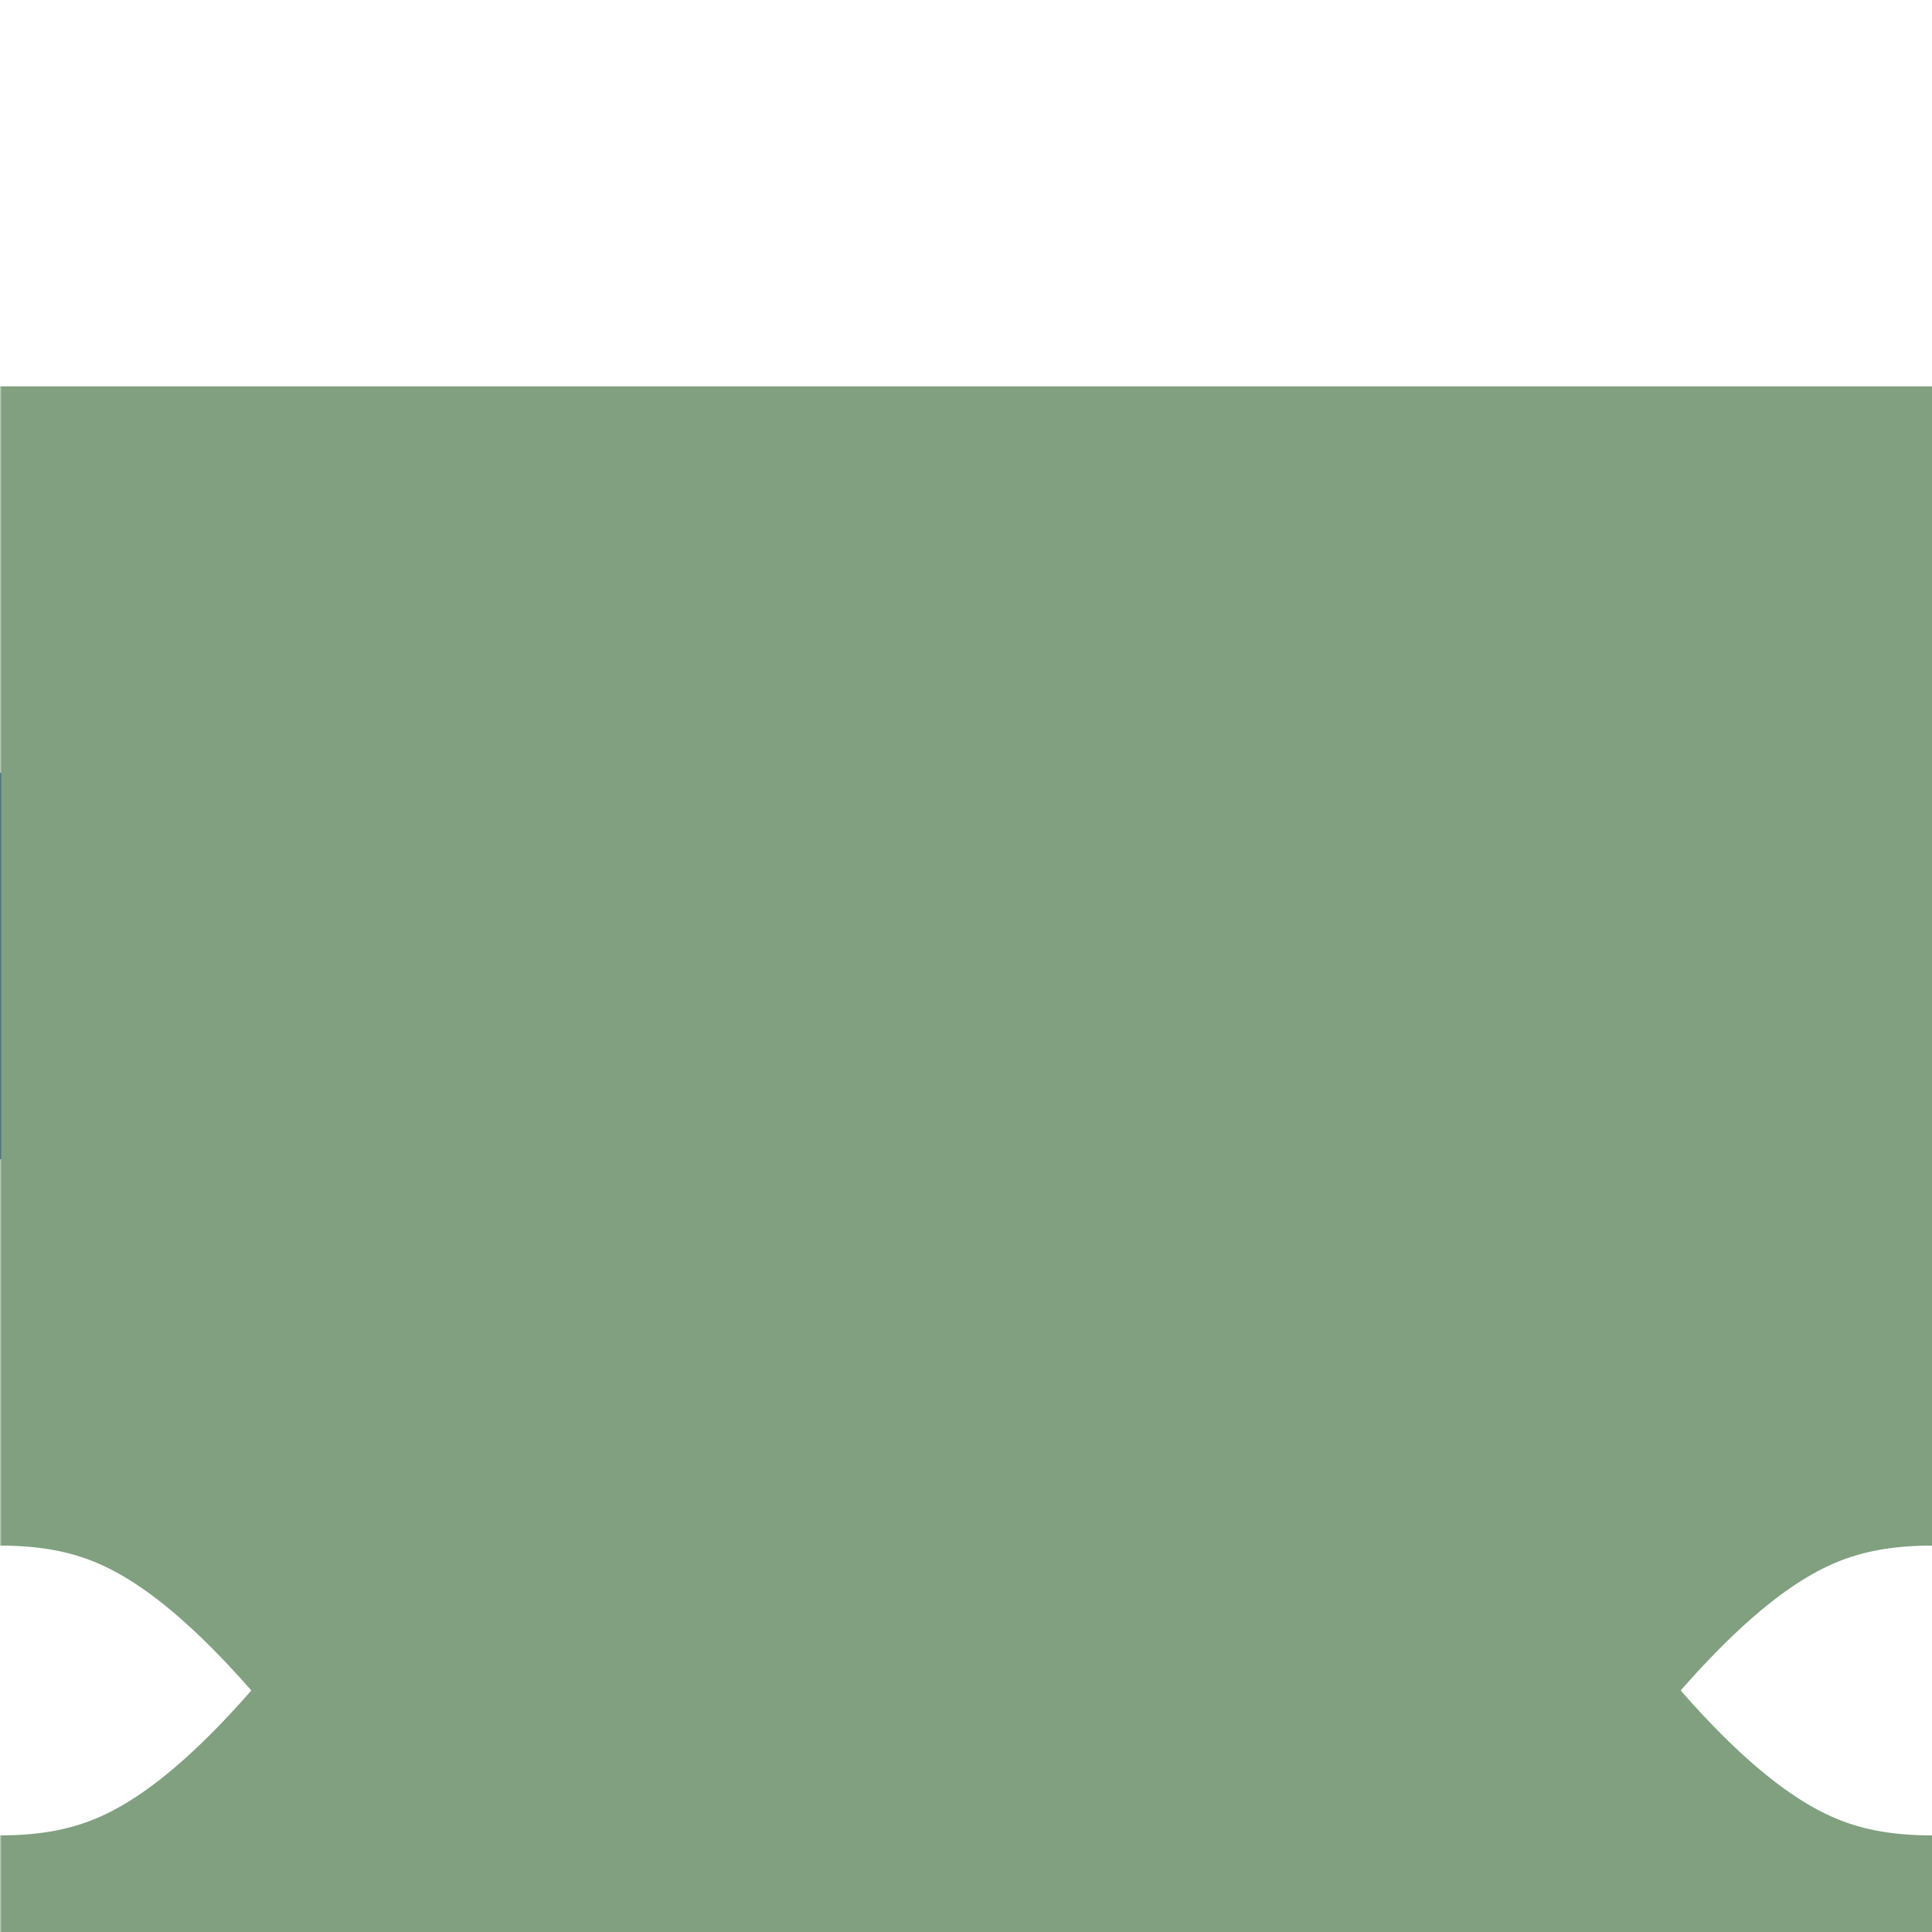
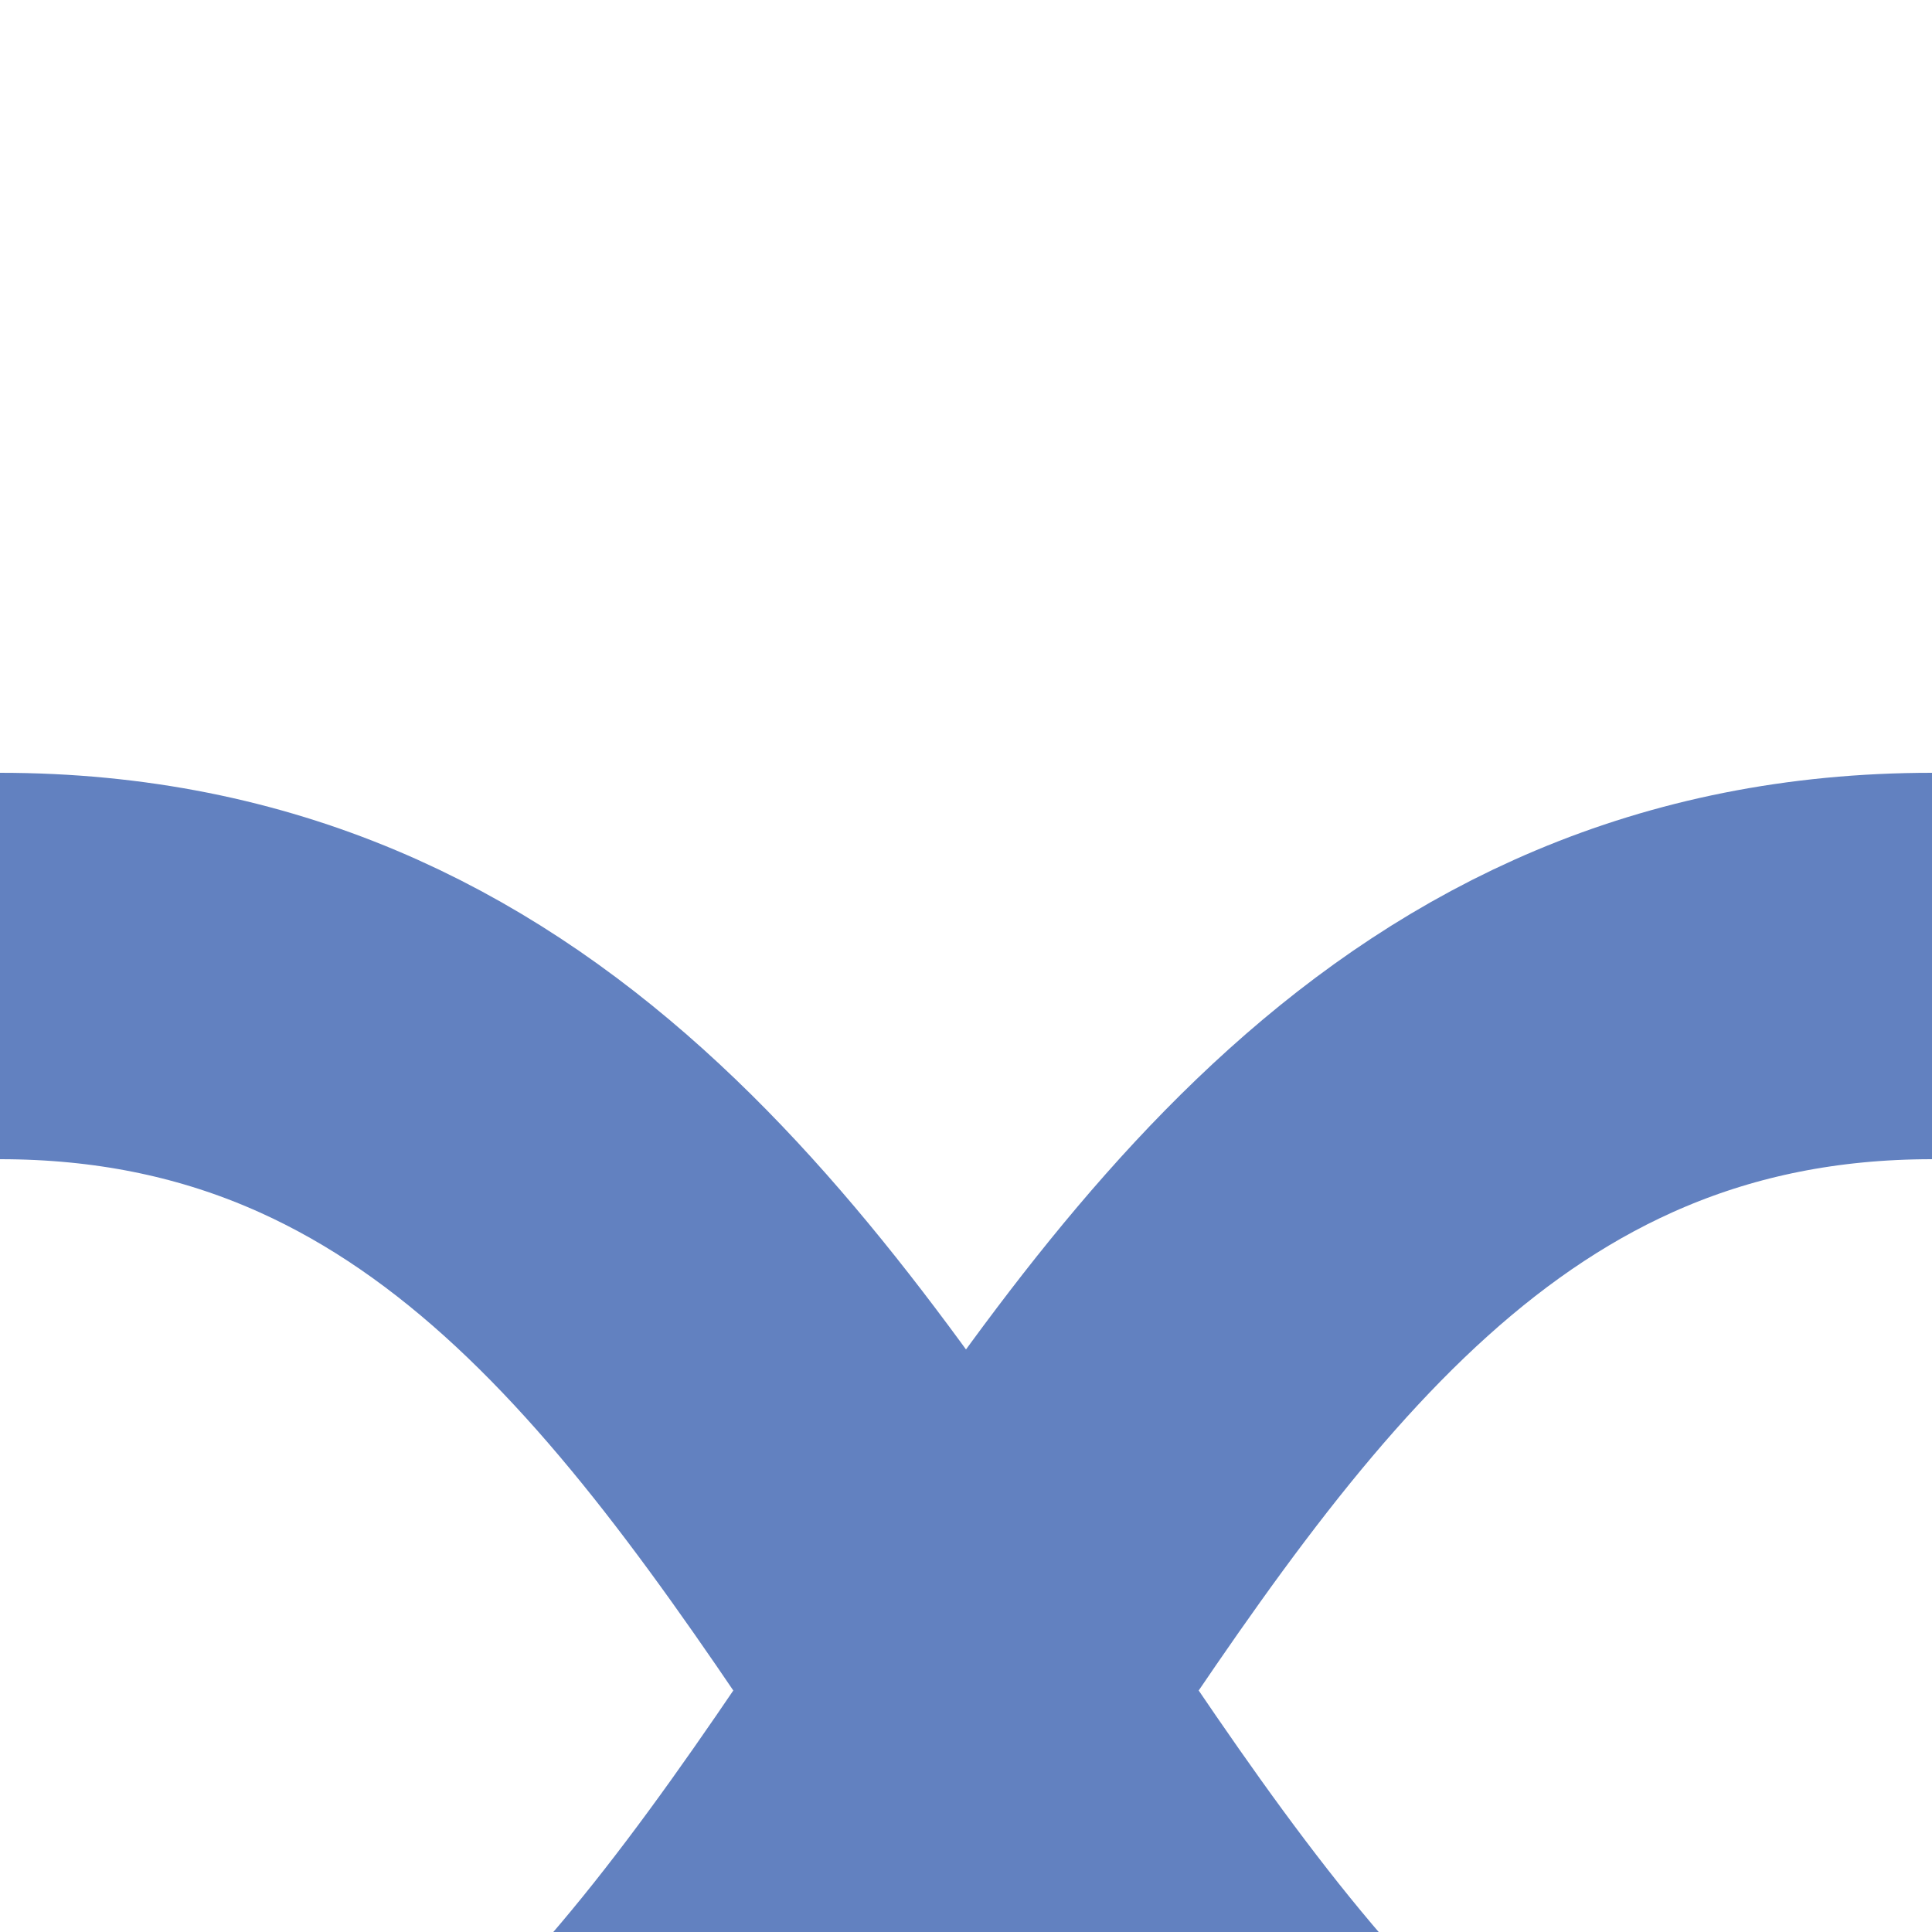
<svg xmlns="http://www.w3.org/2000/svg" width="500" height="500">
  <title>uehSHI3gr+rq</title>
  <defs>
    <mask id="1">
-       <rect x="-300" y="-300" width="1200" height="1200" fill="white" />
-       <path d="M 0,625 C 250,625 250,250 500,250 H 0 C 250,250 250,625 500,625" fill="none" stroke-width="200" stroke="black" />
-     </mask>
+       </mask>
  </defs>
  <g stroke-width="100" fill="none">
    <path stroke="#6281C0" d="M 0,625 C 250,625 250,250 500,250 M 0,250 C 250,250 250,625 500,625" />
-     <path stroke="#003399" d="M 0,250 H 500" />
-     <path mask="url(#1)" stroke="#80A080" d="M 0,625 C 250,625 250,250 500,250 V 140 250 H 0 C 250,250 250,625 500,625" stroke-width="300" />
  </g>
</svg>